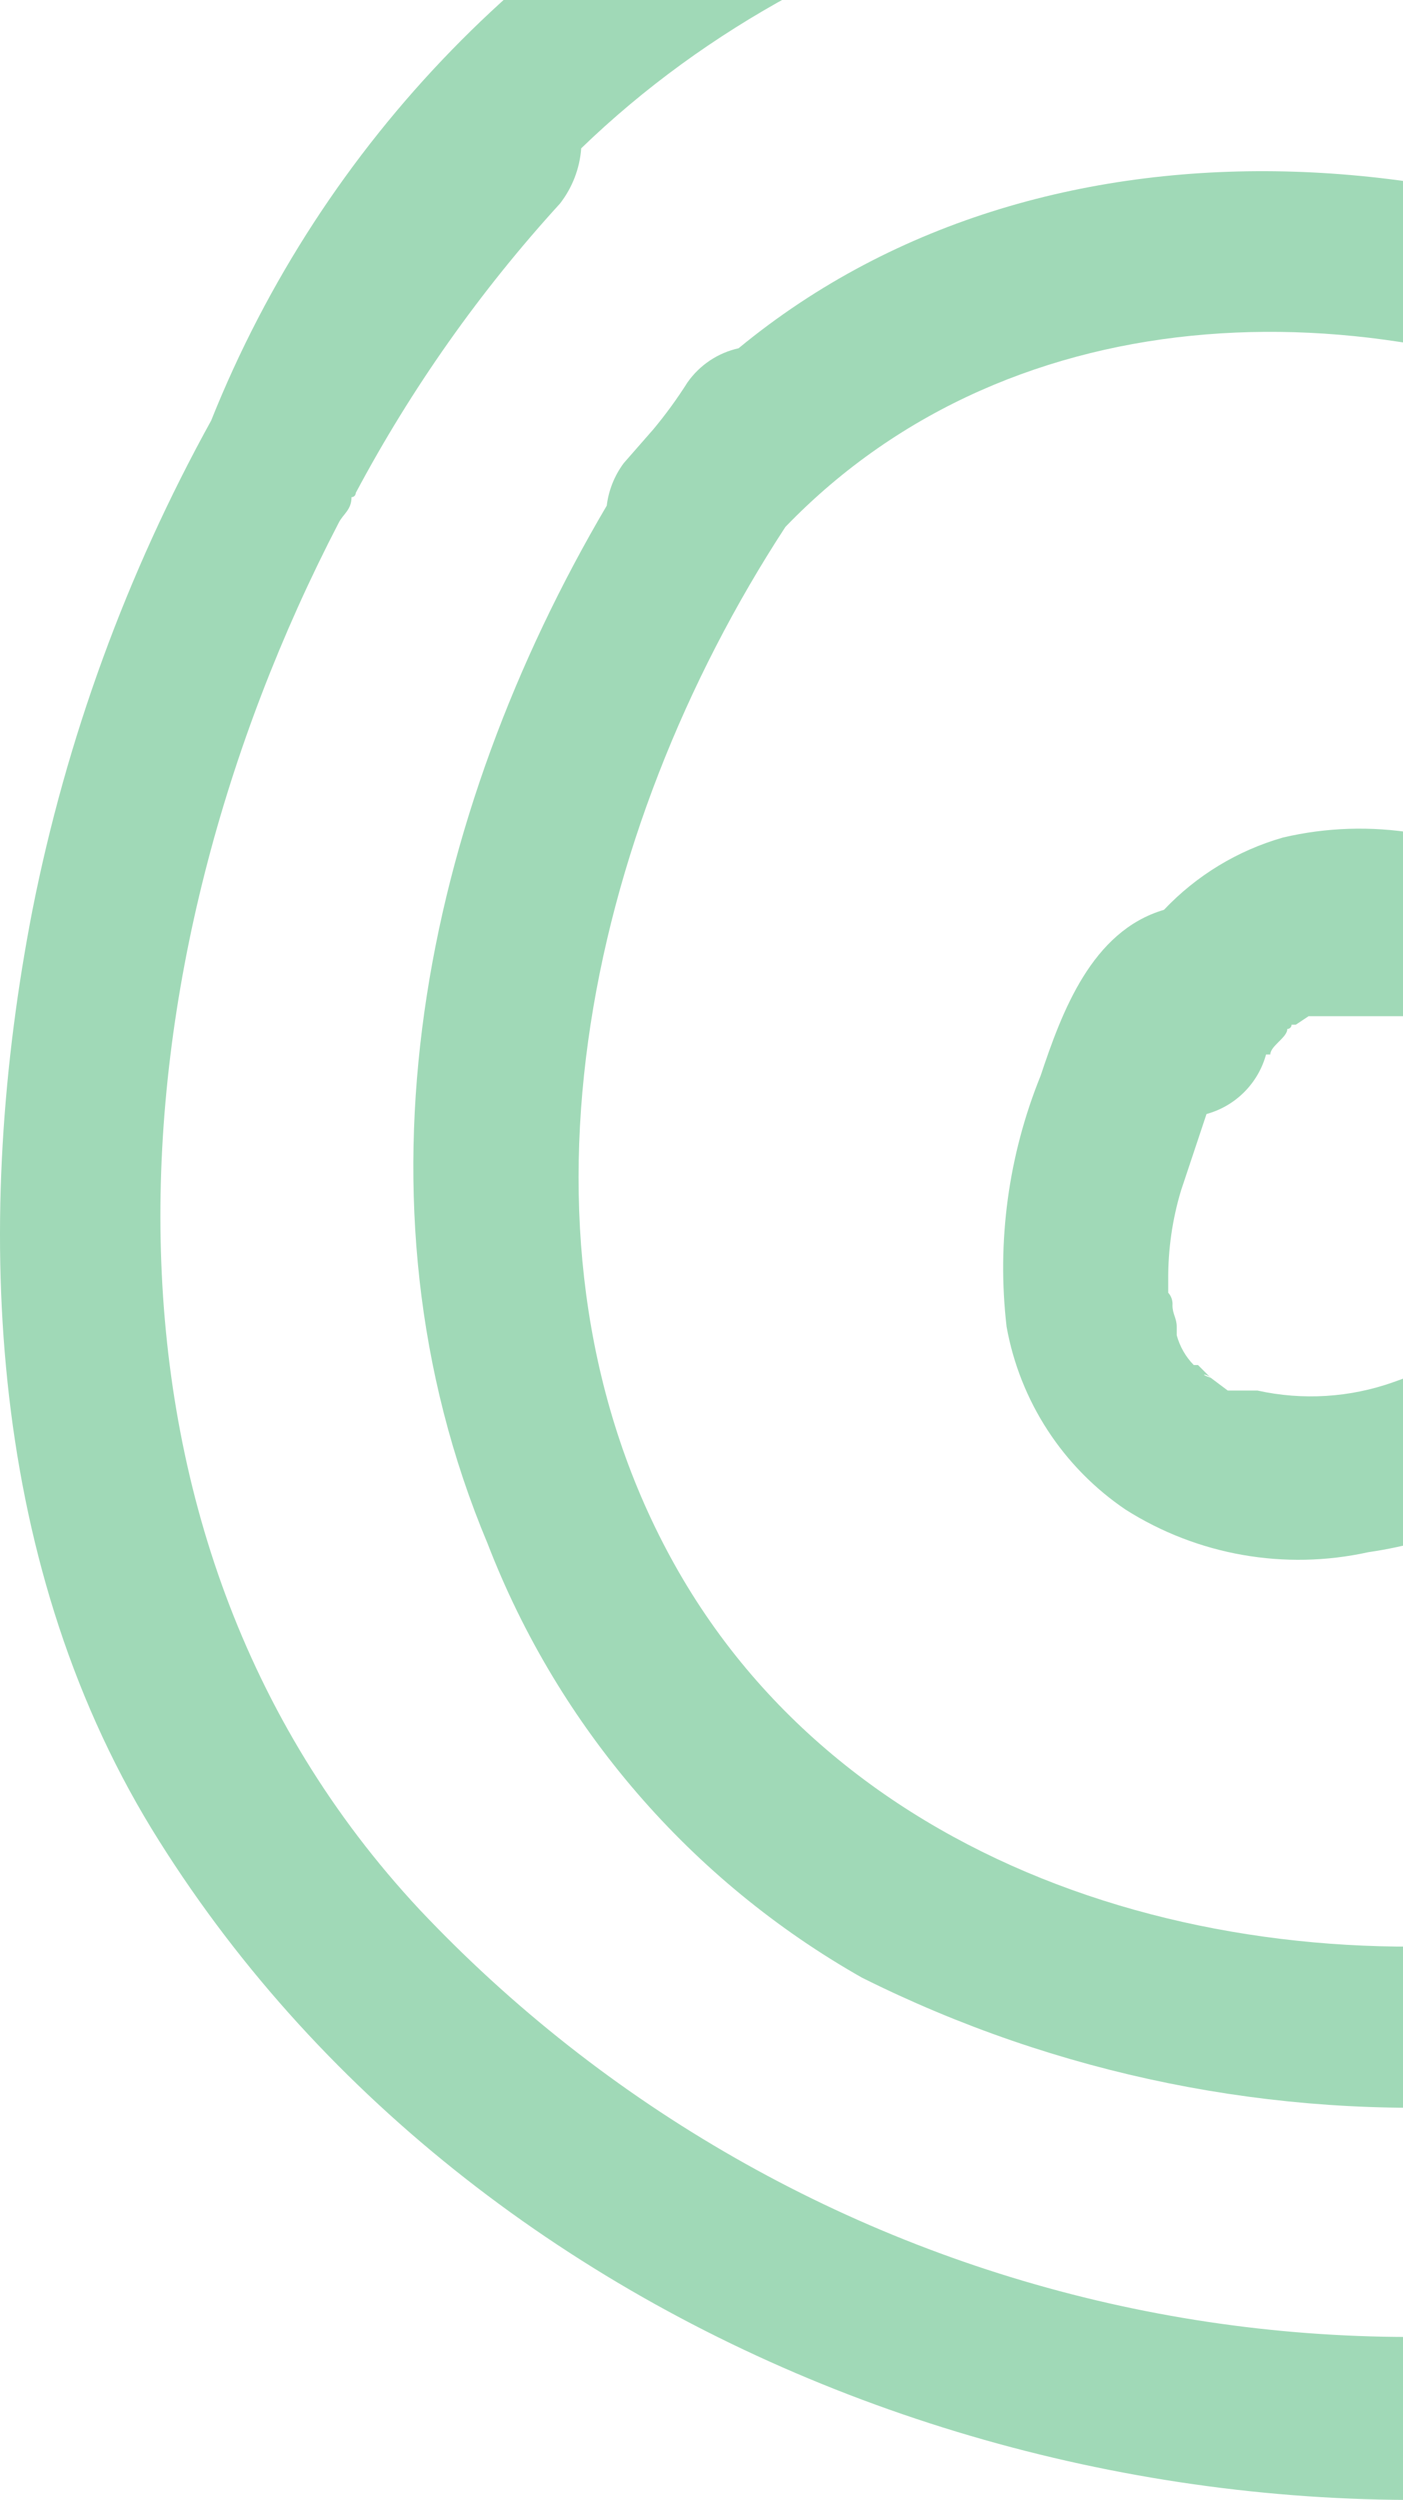
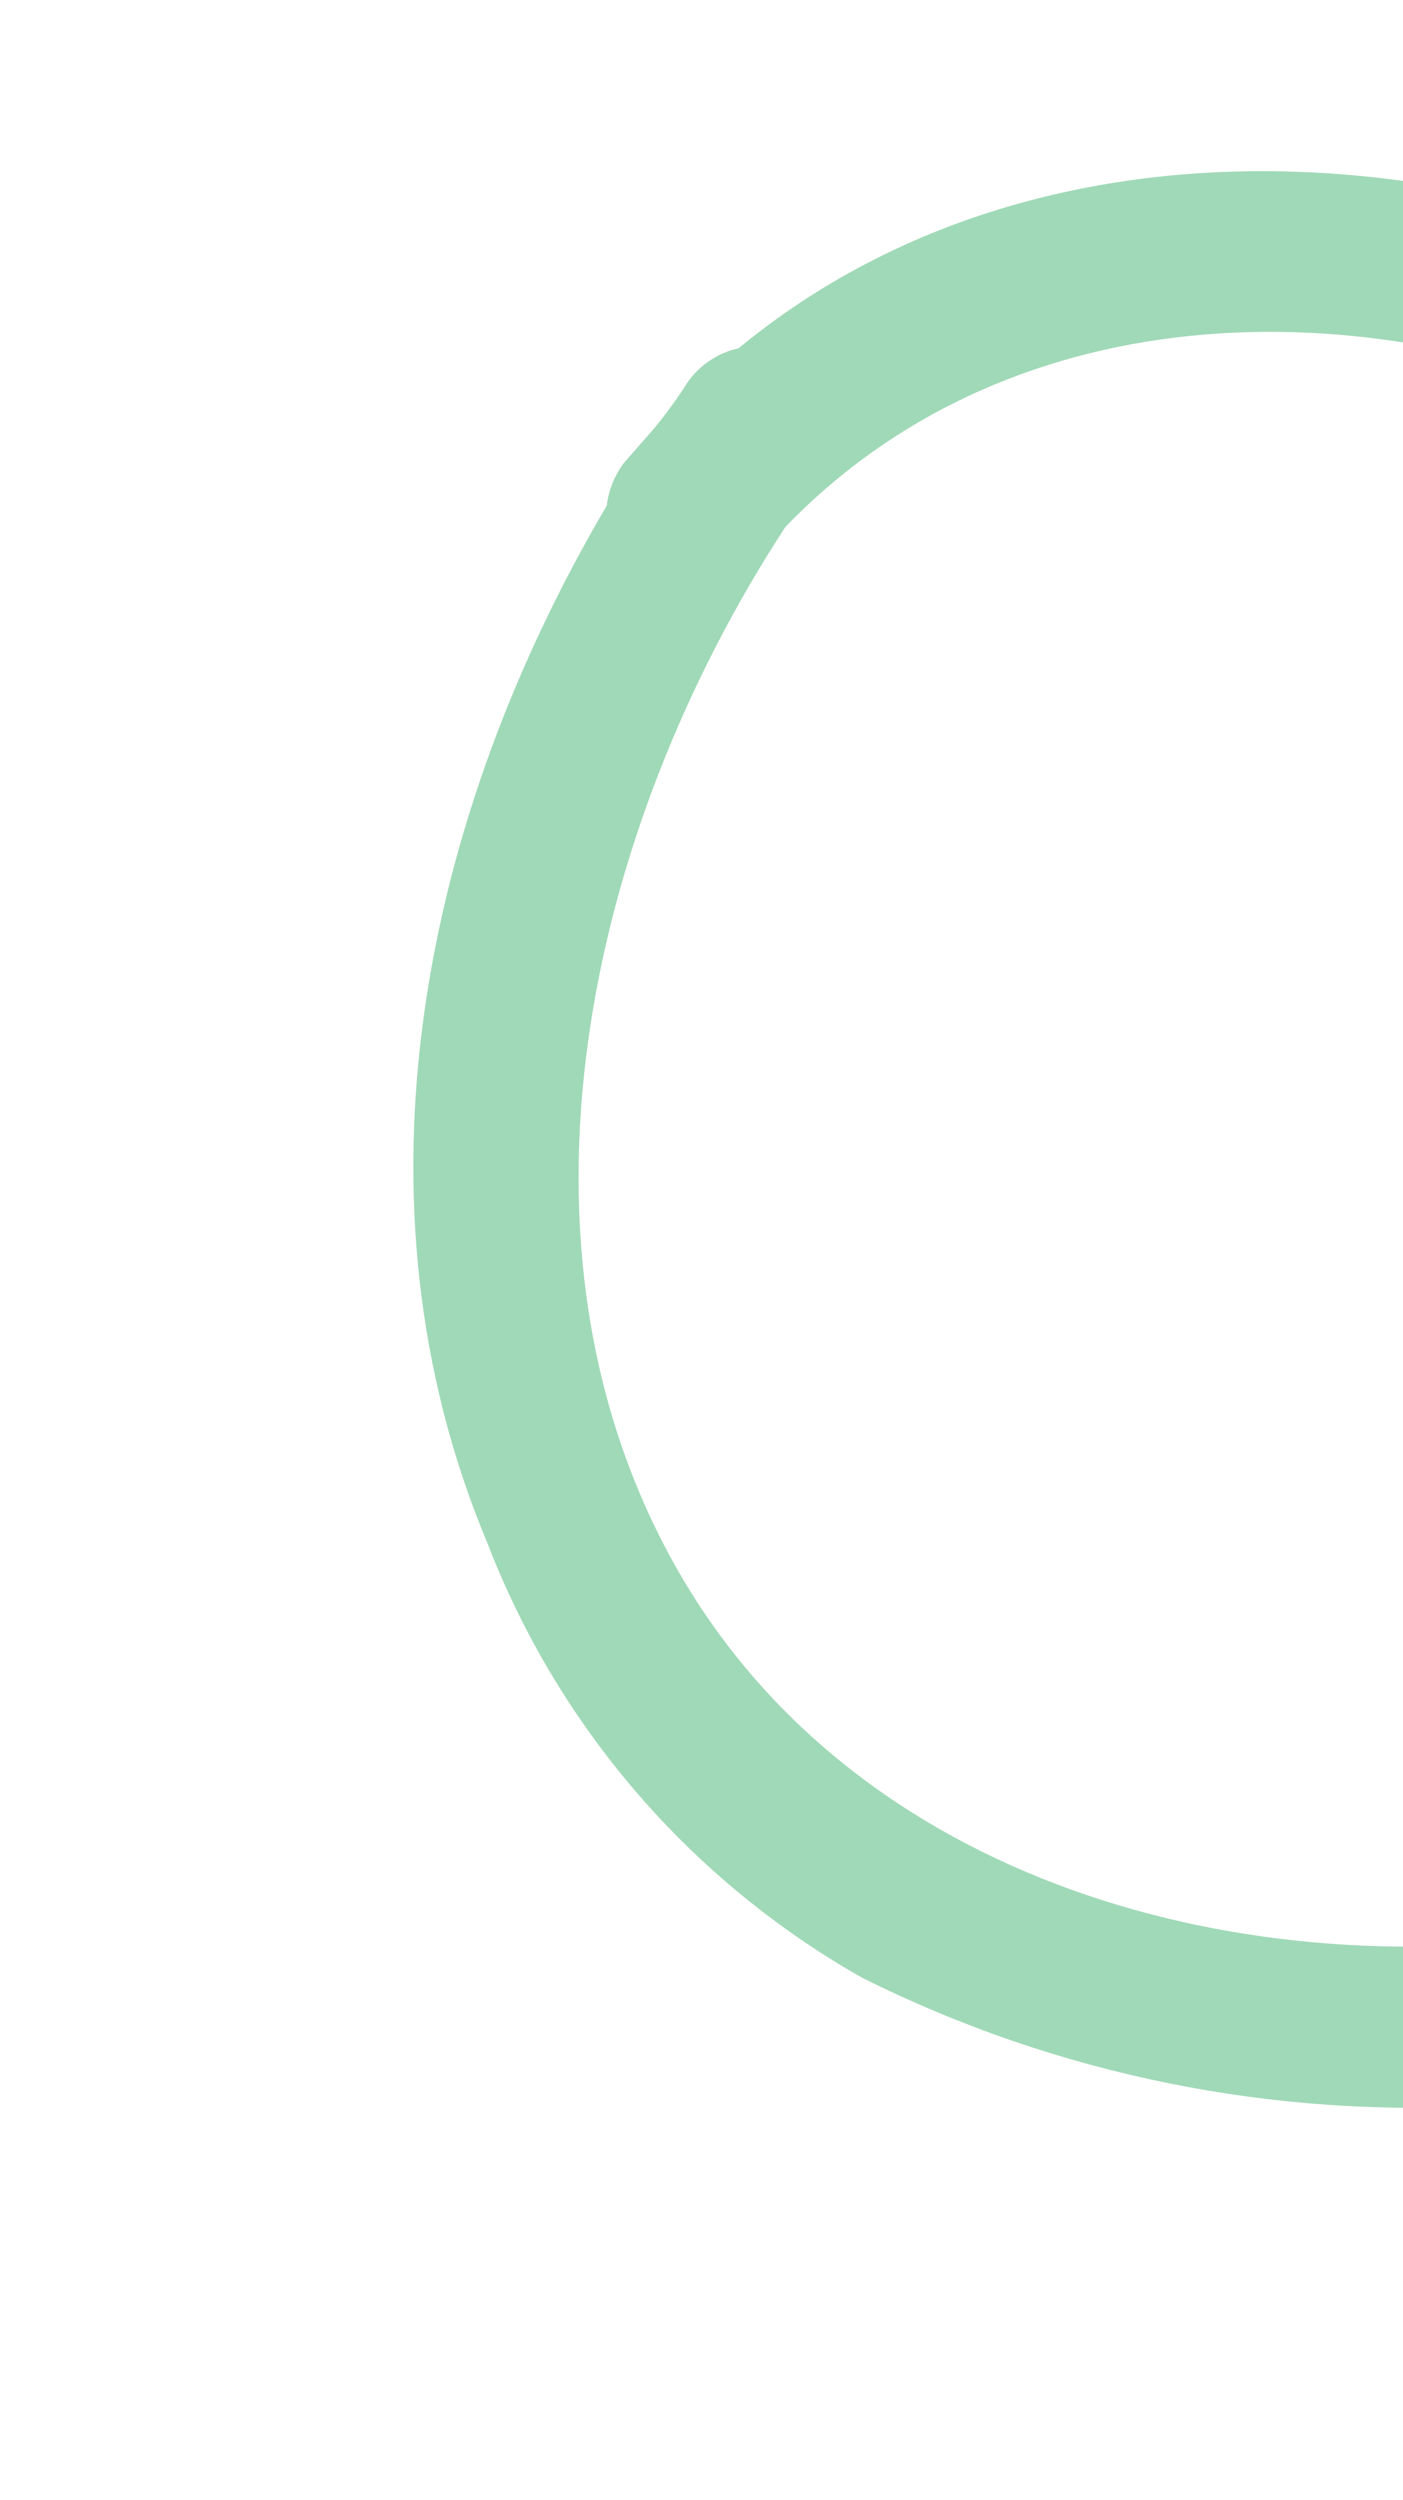
<svg xmlns="http://www.w3.org/2000/svg" width="206" height="367" viewBox="0 0 206 367" fill="none">
-   <path d="M410.105 164.17C406.153 120.837 390.047 79.502 363.64 44.919C337.233 10.336 301.599 -16.089 260.837 -31.315C215.296 -48.854 164.749 -48.183 119.689 -29.441C79.24 -11.958 47.356 20.825 31.003 61.743C18.607 84.188 9.758 108.416 4.771 133.567C-3.972 178.534 -2.099 228.499 22.259 268.47C69.725 345.914 169.653 381.514 256.465 361.528C301.175 351.243 341.434 326.956 371.383 292.203C401.361 256.603 413.228 210.387 410.105 164.17ZM368.885 254.73C349.524 289.705 315.173 315.311 278.949 329.676C241.917 343.964 201.469 346.902 162.761 338.115C124.053 329.328 88.838 309.214 61.605 280.336C9.768 224.751 16.013 141.686 49.739 76.733C50.364 75.483 51.613 74.859 51.613 72.985C51.778 72.985 51.937 72.919 52.054 72.802C52.172 72.685 52.237 72.526 52.237 72.361C60.414 57.006 70.486 42.738 82.216 29.891C84.036 27.553 85.123 24.728 85.339 21.772C122.187 -13.827 178.397 -27.567 229.61 -15.701C266.996 -6.59 301.085 12.806 328.017 40.29C354.949 67.774 373.649 102.249 382 139.812C390.744 177.91 387.621 220.379 368.885 254.73Z" fill="#A0D9B7" />
  <path d="M273.954 51.75C224.614 19.898 154.665 13.027 108.448 51.125C105.415 51.8 102.743 53.582 100.954 56.122C99.438 58.517 97.769 60.812 95.957 62.992L91.585 67.988C90.224 69.817 89.363 71.97 89.087 74.234C62.231 119.826 50.365 176.035 71.6 226.624C82.002 253.576 101.424 276.088 126.56 290.328C155.176 304.627 187.068 311.092 218.994 309.065C277.701 305.318 329.539 265.971 342.655 207.263C355.77 148.555 325.792 85.475 273.954 51.75ZM322.044 184.779C320.371 208.659 310.815 231.306 294.876 249.167C278.938 267.027 257.519 279.089 233.983 283.458C183.394 292.202 125.311 276.588 99.08 229.747C72.848 182.905 85.964 122.324 115.318 77.356C149.044 42.382 202.755 41.757 245.849 62.992C288.943 84.227 325.792 131.068 322.044 184.779Z" fill="#A0D9B7" />
-   <path d="M250.222 153.552C244.443 143.388 236.028 134.973 225.865 129.194C220.341 125.728 214.186 123.392 207.754 122.32C201.322 121.248 194.741 121.462 188.392 122.948C181.716 124.856 175.676 128.523 170.904 133.566C160.287 136.689 155.915 148.555 152.792 157.923C148.058 169.591 146.34 182.264 147.796 194.772C148.77 200.189 150.819 205.356 153.823 209.969C156.826 214.581 160.723 218.546 165.283 221.628C175.862 228.323 188.657 230.567 200.883 227.873C212.069 226.233 222.648 221.756 231.613 214.868C240.578 207.981 247.629 198.912 252.096 188.526C254.249 182.89 255.195 176.865 254.872 170.84C254.55 164.815 252.966 158.925 250.222 153.552ZM230.861 176.035C229.534 182.949 225.766 189.155 220.244 193.523C215.754 197.707 210.435 200.899 204.63 202.891C198.218 205.177 191.291 205.61 184.644 204.14H180.272L177.774 202.267C175.901 201.642 177.15 201.642 177.774 202.267L175.901 200.393H175.276C174.084 199.173 173.224 197.668 172.778 196.021V194.772C172.778 193.523 172.153 192.898 172.153 191.649C172.182 191.311 172.141 190.97 172.034 190.648C171.927 190.326 171.755 190.029 171.529 189.775V187.902C171.493 183.461 172.125 179.04 173.403 174.786L177.15 163.544C179.241 162.971 181.147 161.863 182.68 160.33C184.213 158.797 185.32 156.892 185.894 154.801H186.518C186.518 154.176 187.143 153.552 187.767 152.927C188.392 152.302 189.016 151.678 189.016 151.053C189.098 151.053 189.18 151.037 189.255 151.006C189.331 150.974 189.4 150.928 189.458 150.87C189.516 150.812 189.562 150.744 189.593 150.668C189.625 150.592 189.641 150.511 189.641 150.429H190.265L192.139 149.18H206.504L210.876 151.053L216.497 154.176L219.619 156.05L223.991 160.421L225.865 162.295L227.114 164.169C228.156 165.265 229.002 166.532 229.612 167.916L231.486 171.039C231.52 172.726 231.309 174.409 230.861 176.035Z" fill="#A0D9B7" />
</svg>